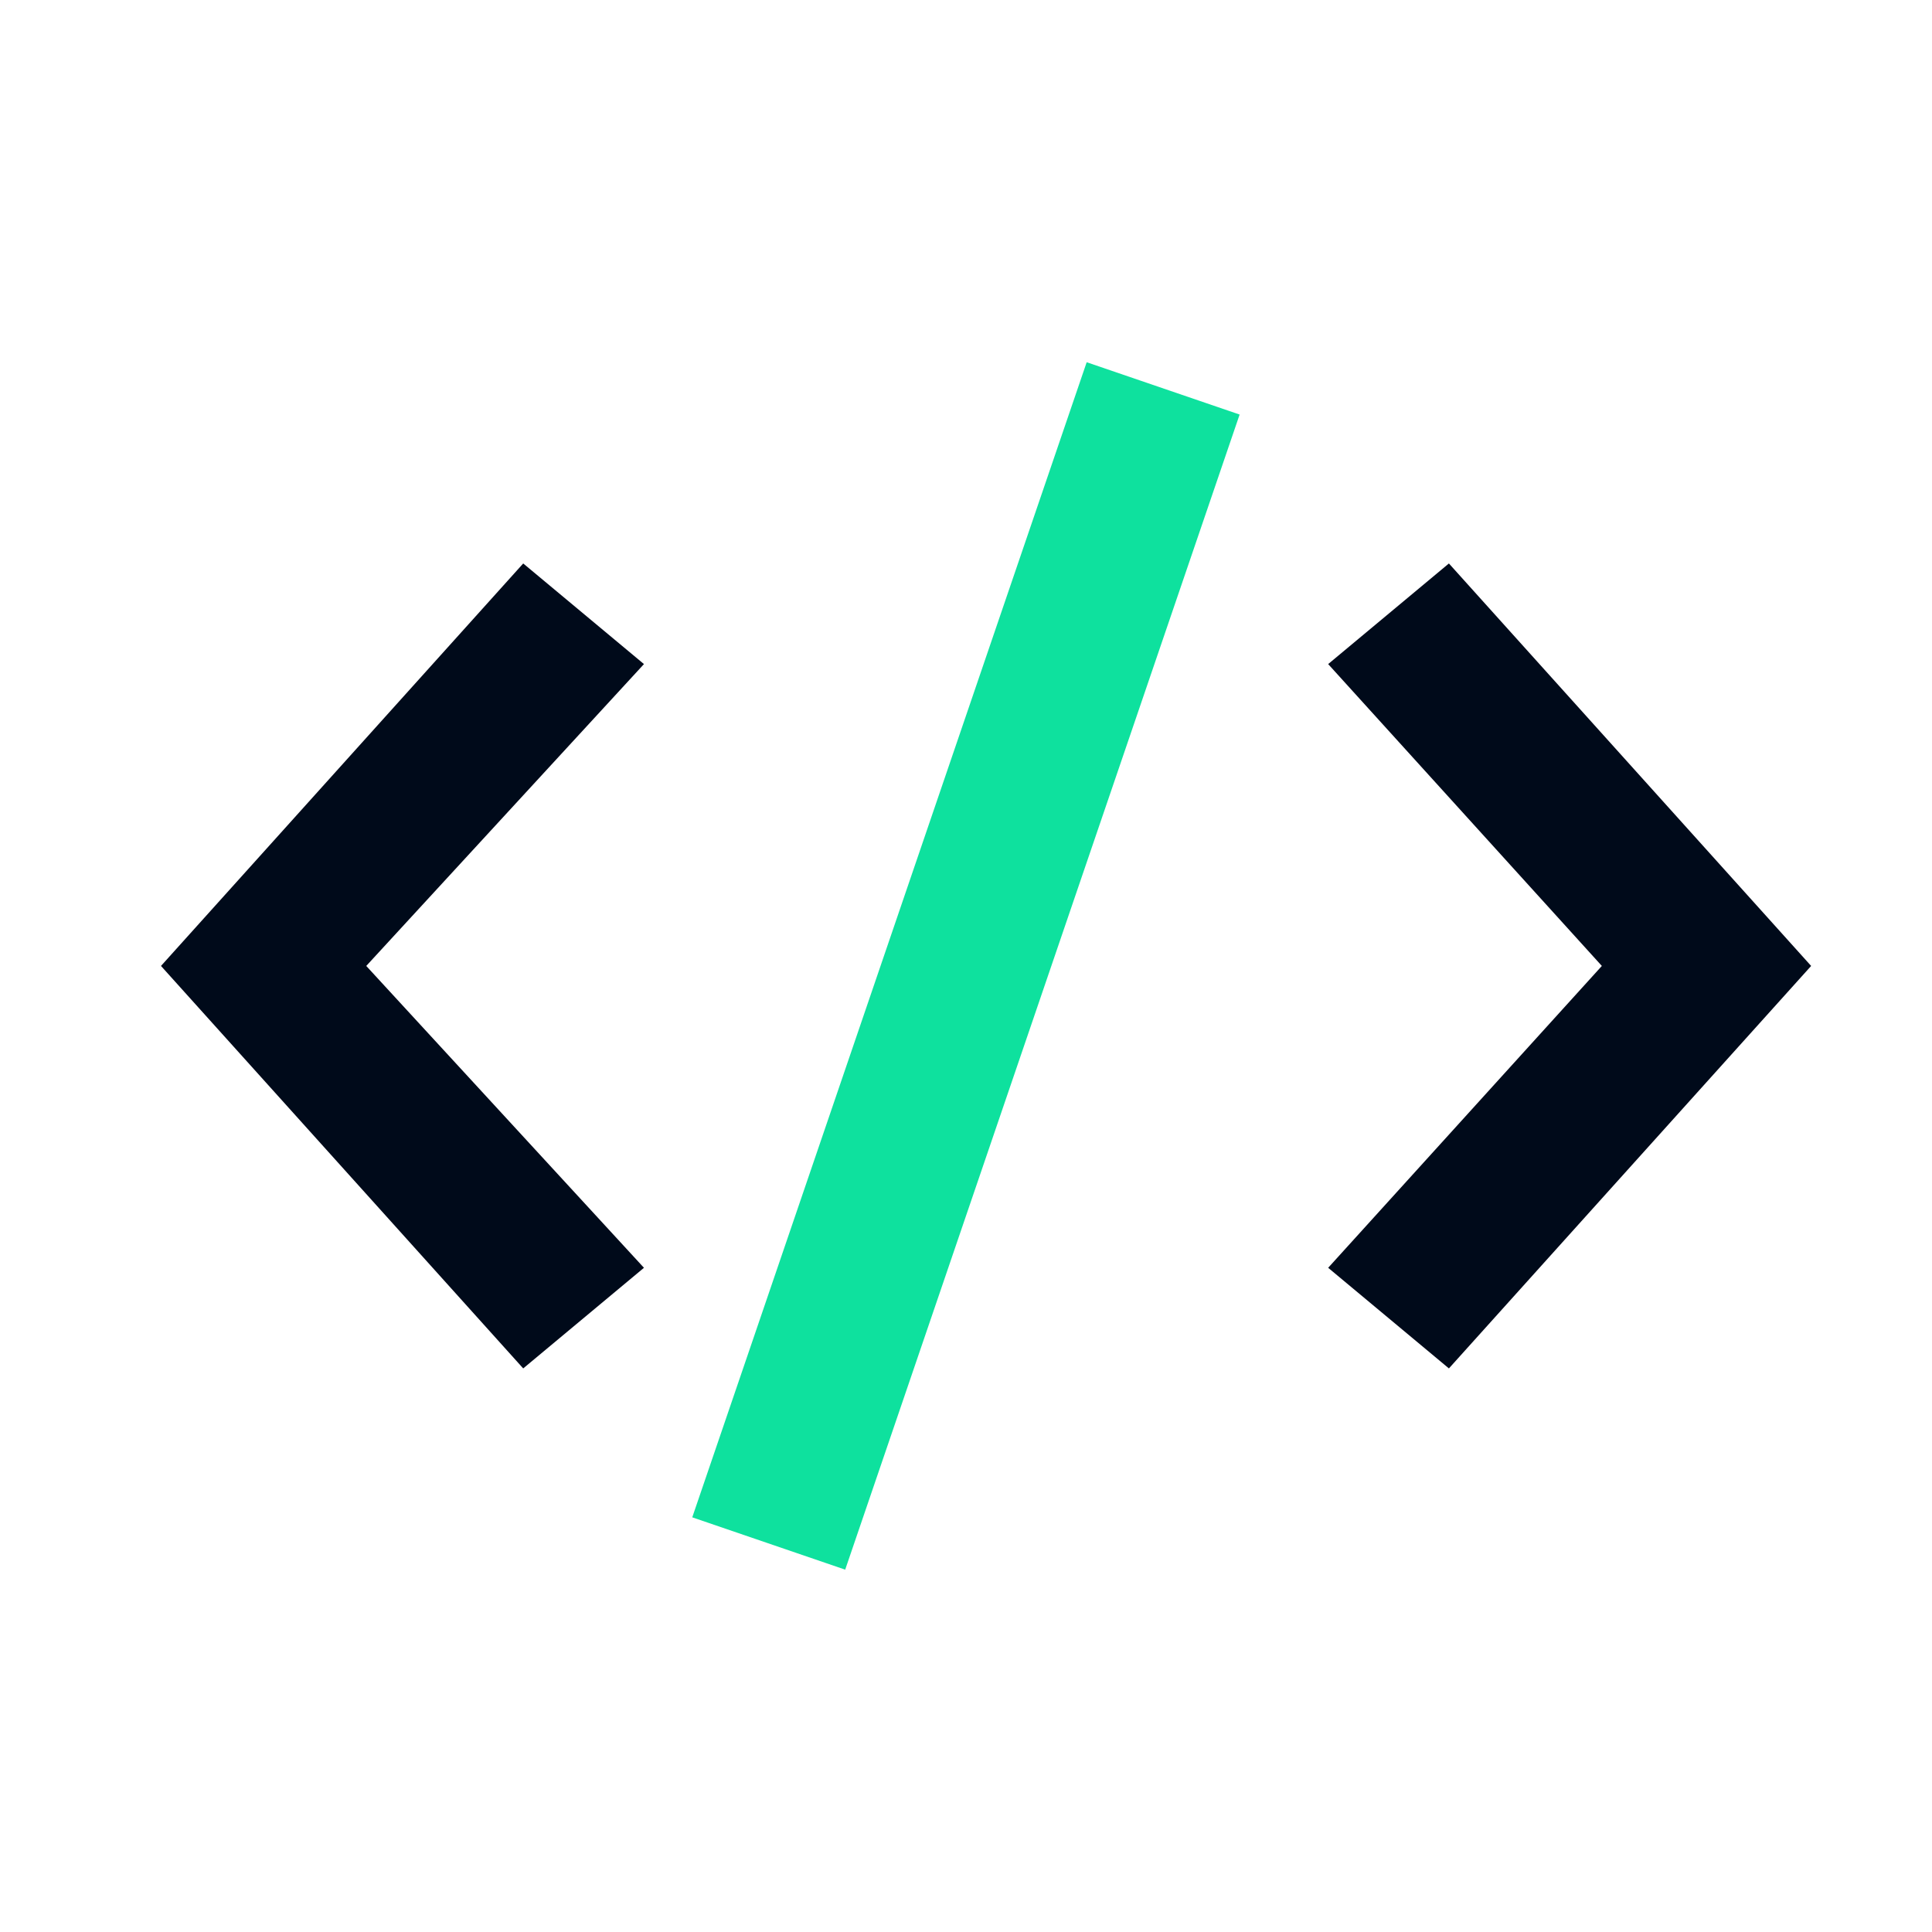
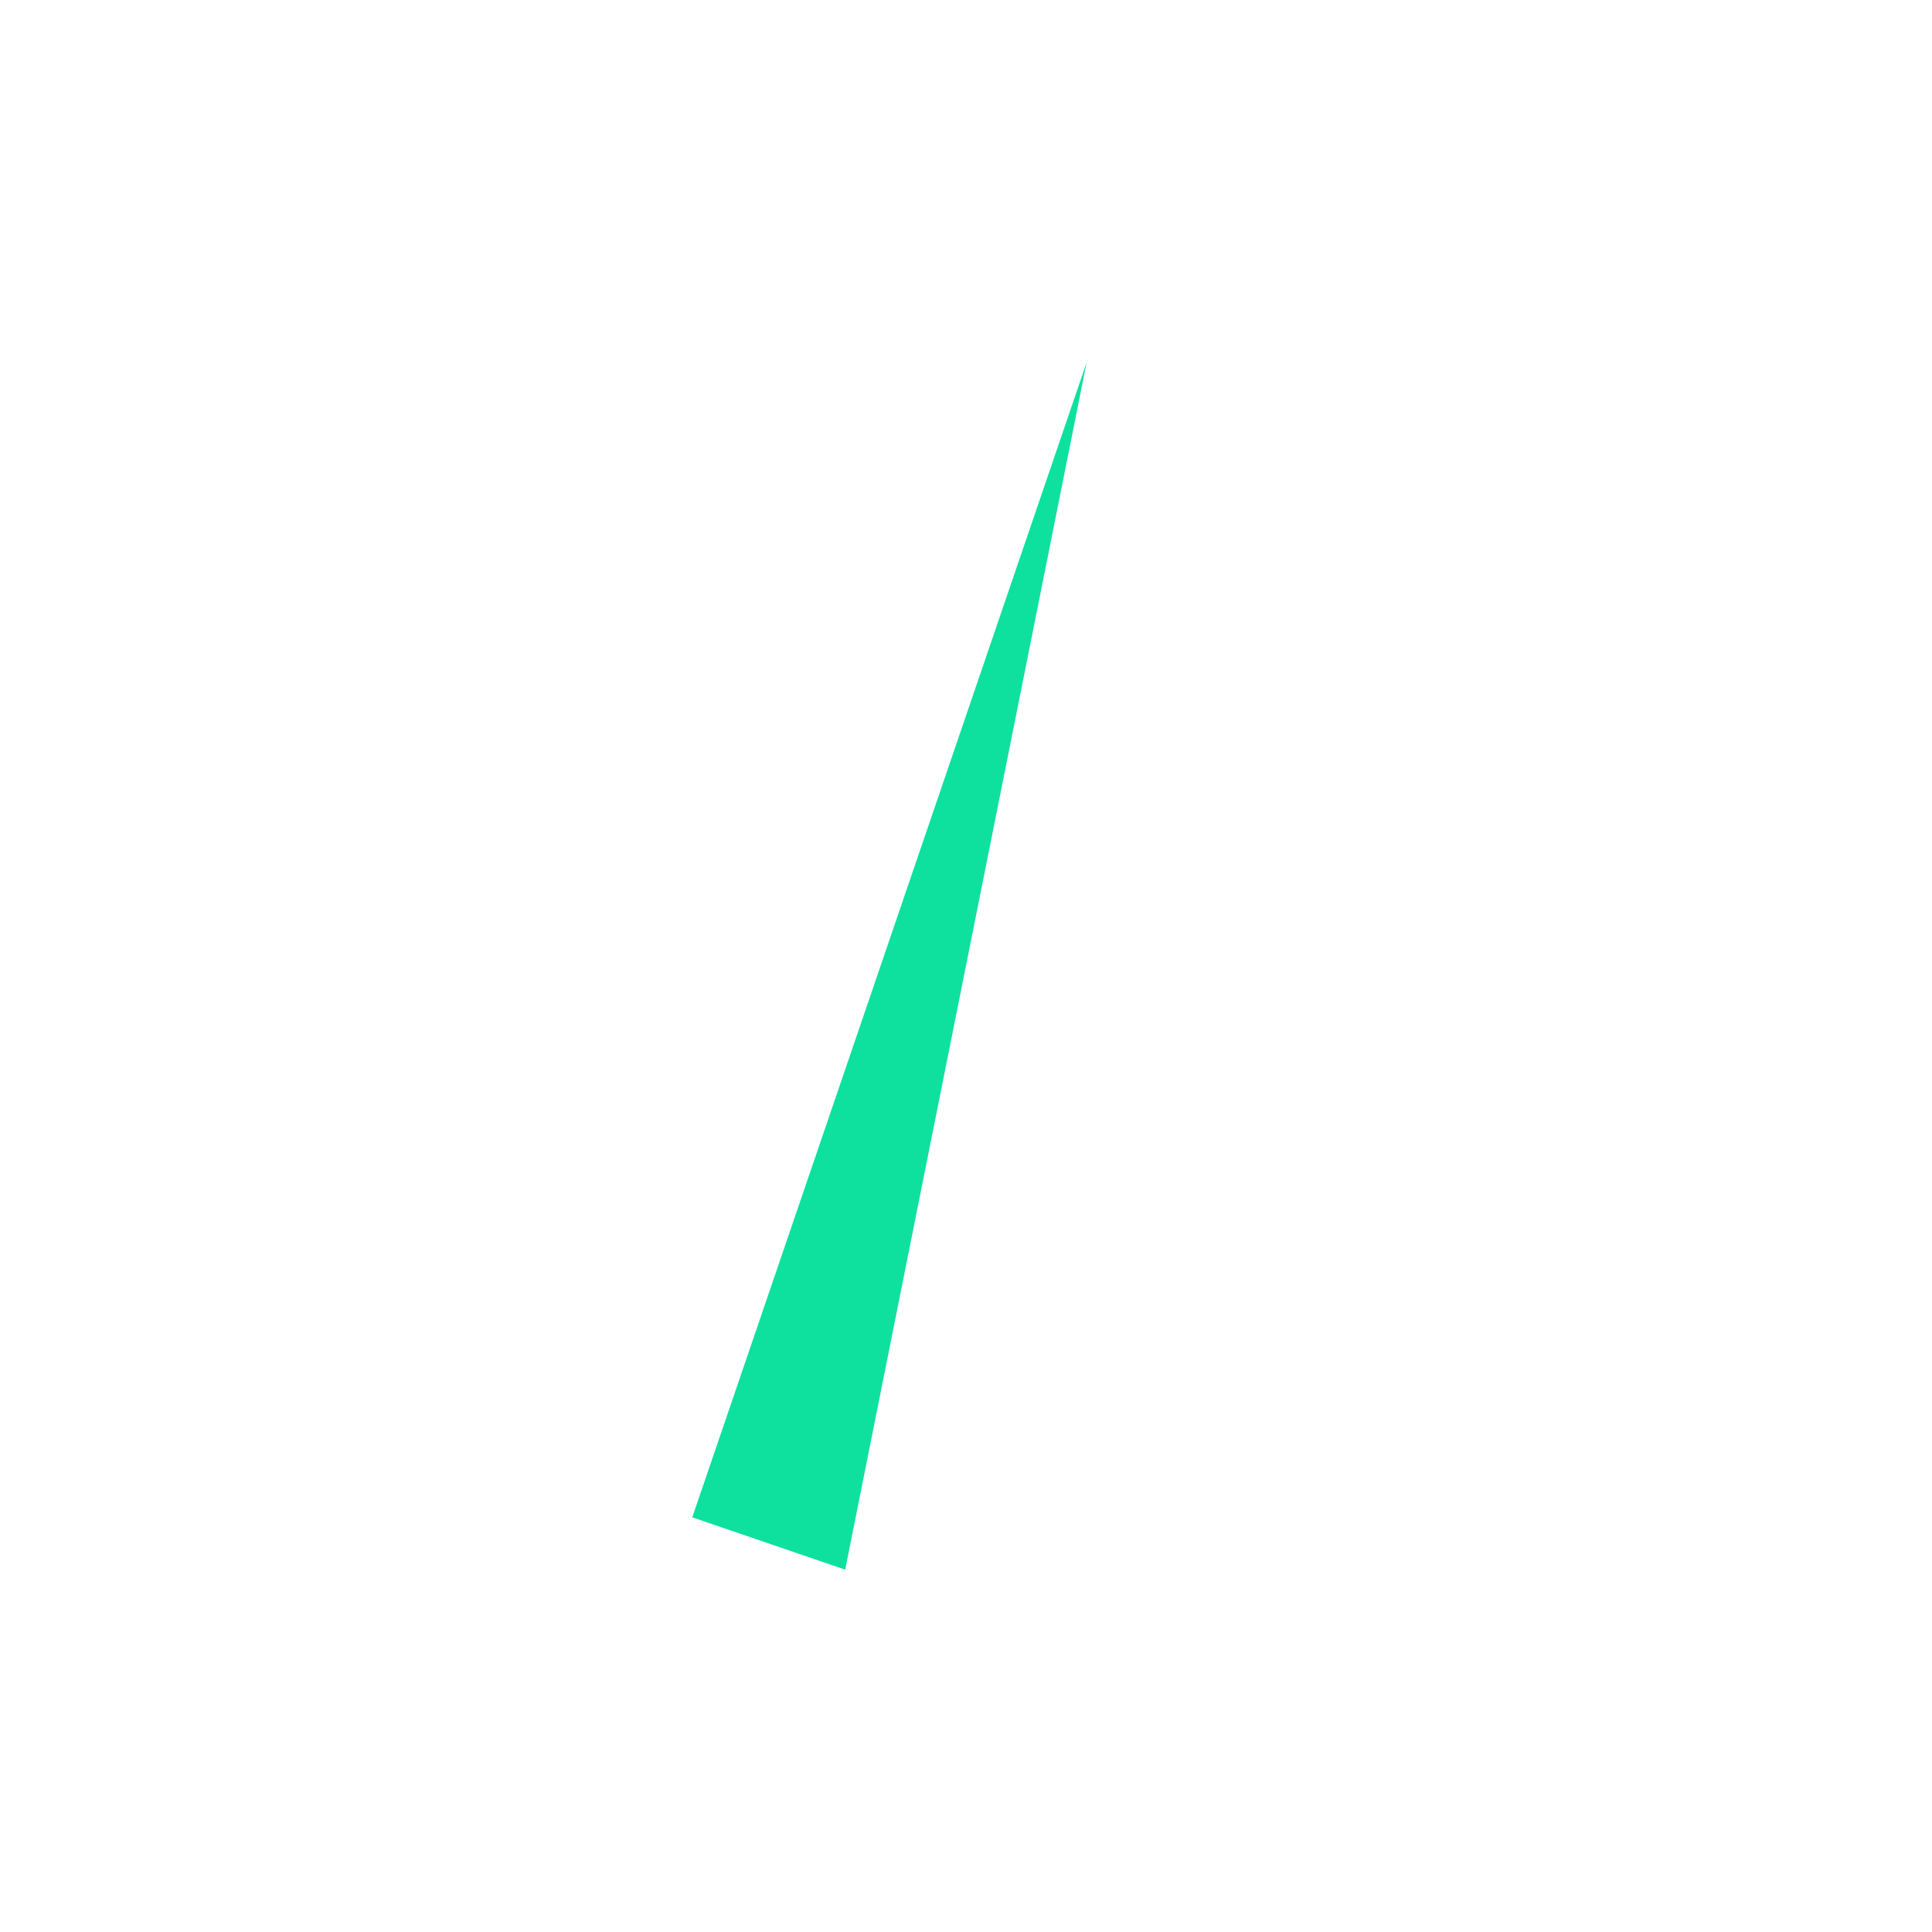
<svg xmlns="http://www.w3.org/2000/svg" viewBox="0,0,256,256" width="480px" height="480px" fill-rule="nonzero">
  <g fill="none" fill-rule="nonzero" stroke="none" stroke-width="1" stroke-linecap="butt" stroke-linejoin="miter" stroke-miterlimit="10" stroke-dasharray="" stroke-dashoffset="0" font-family="none" font-weight="none" font-size="none" text-anchor="none" style="mix-blend-mode: normal">
    <g transform="scale(5.333,5.333)">
-       <path d="M36,34l-3,-2.5l6.8,-7.5l-6.8,-7.5l3,-2.5l9,10zM13,34l-9,-10l9,-10l3,2.5l-6.9,7.5l6.9,7.5z" fill="#000a1a" />
-       <path d="M21,39l-3.8,-1.3l9.8,-28.7l3.8,1.3z" fill="#0ee19e" />
+       <path d="M21,39l-3.8,-1.3l9.8,-28.7z" fill="#0ee19e" />
    </g>
  </g>
</svg>